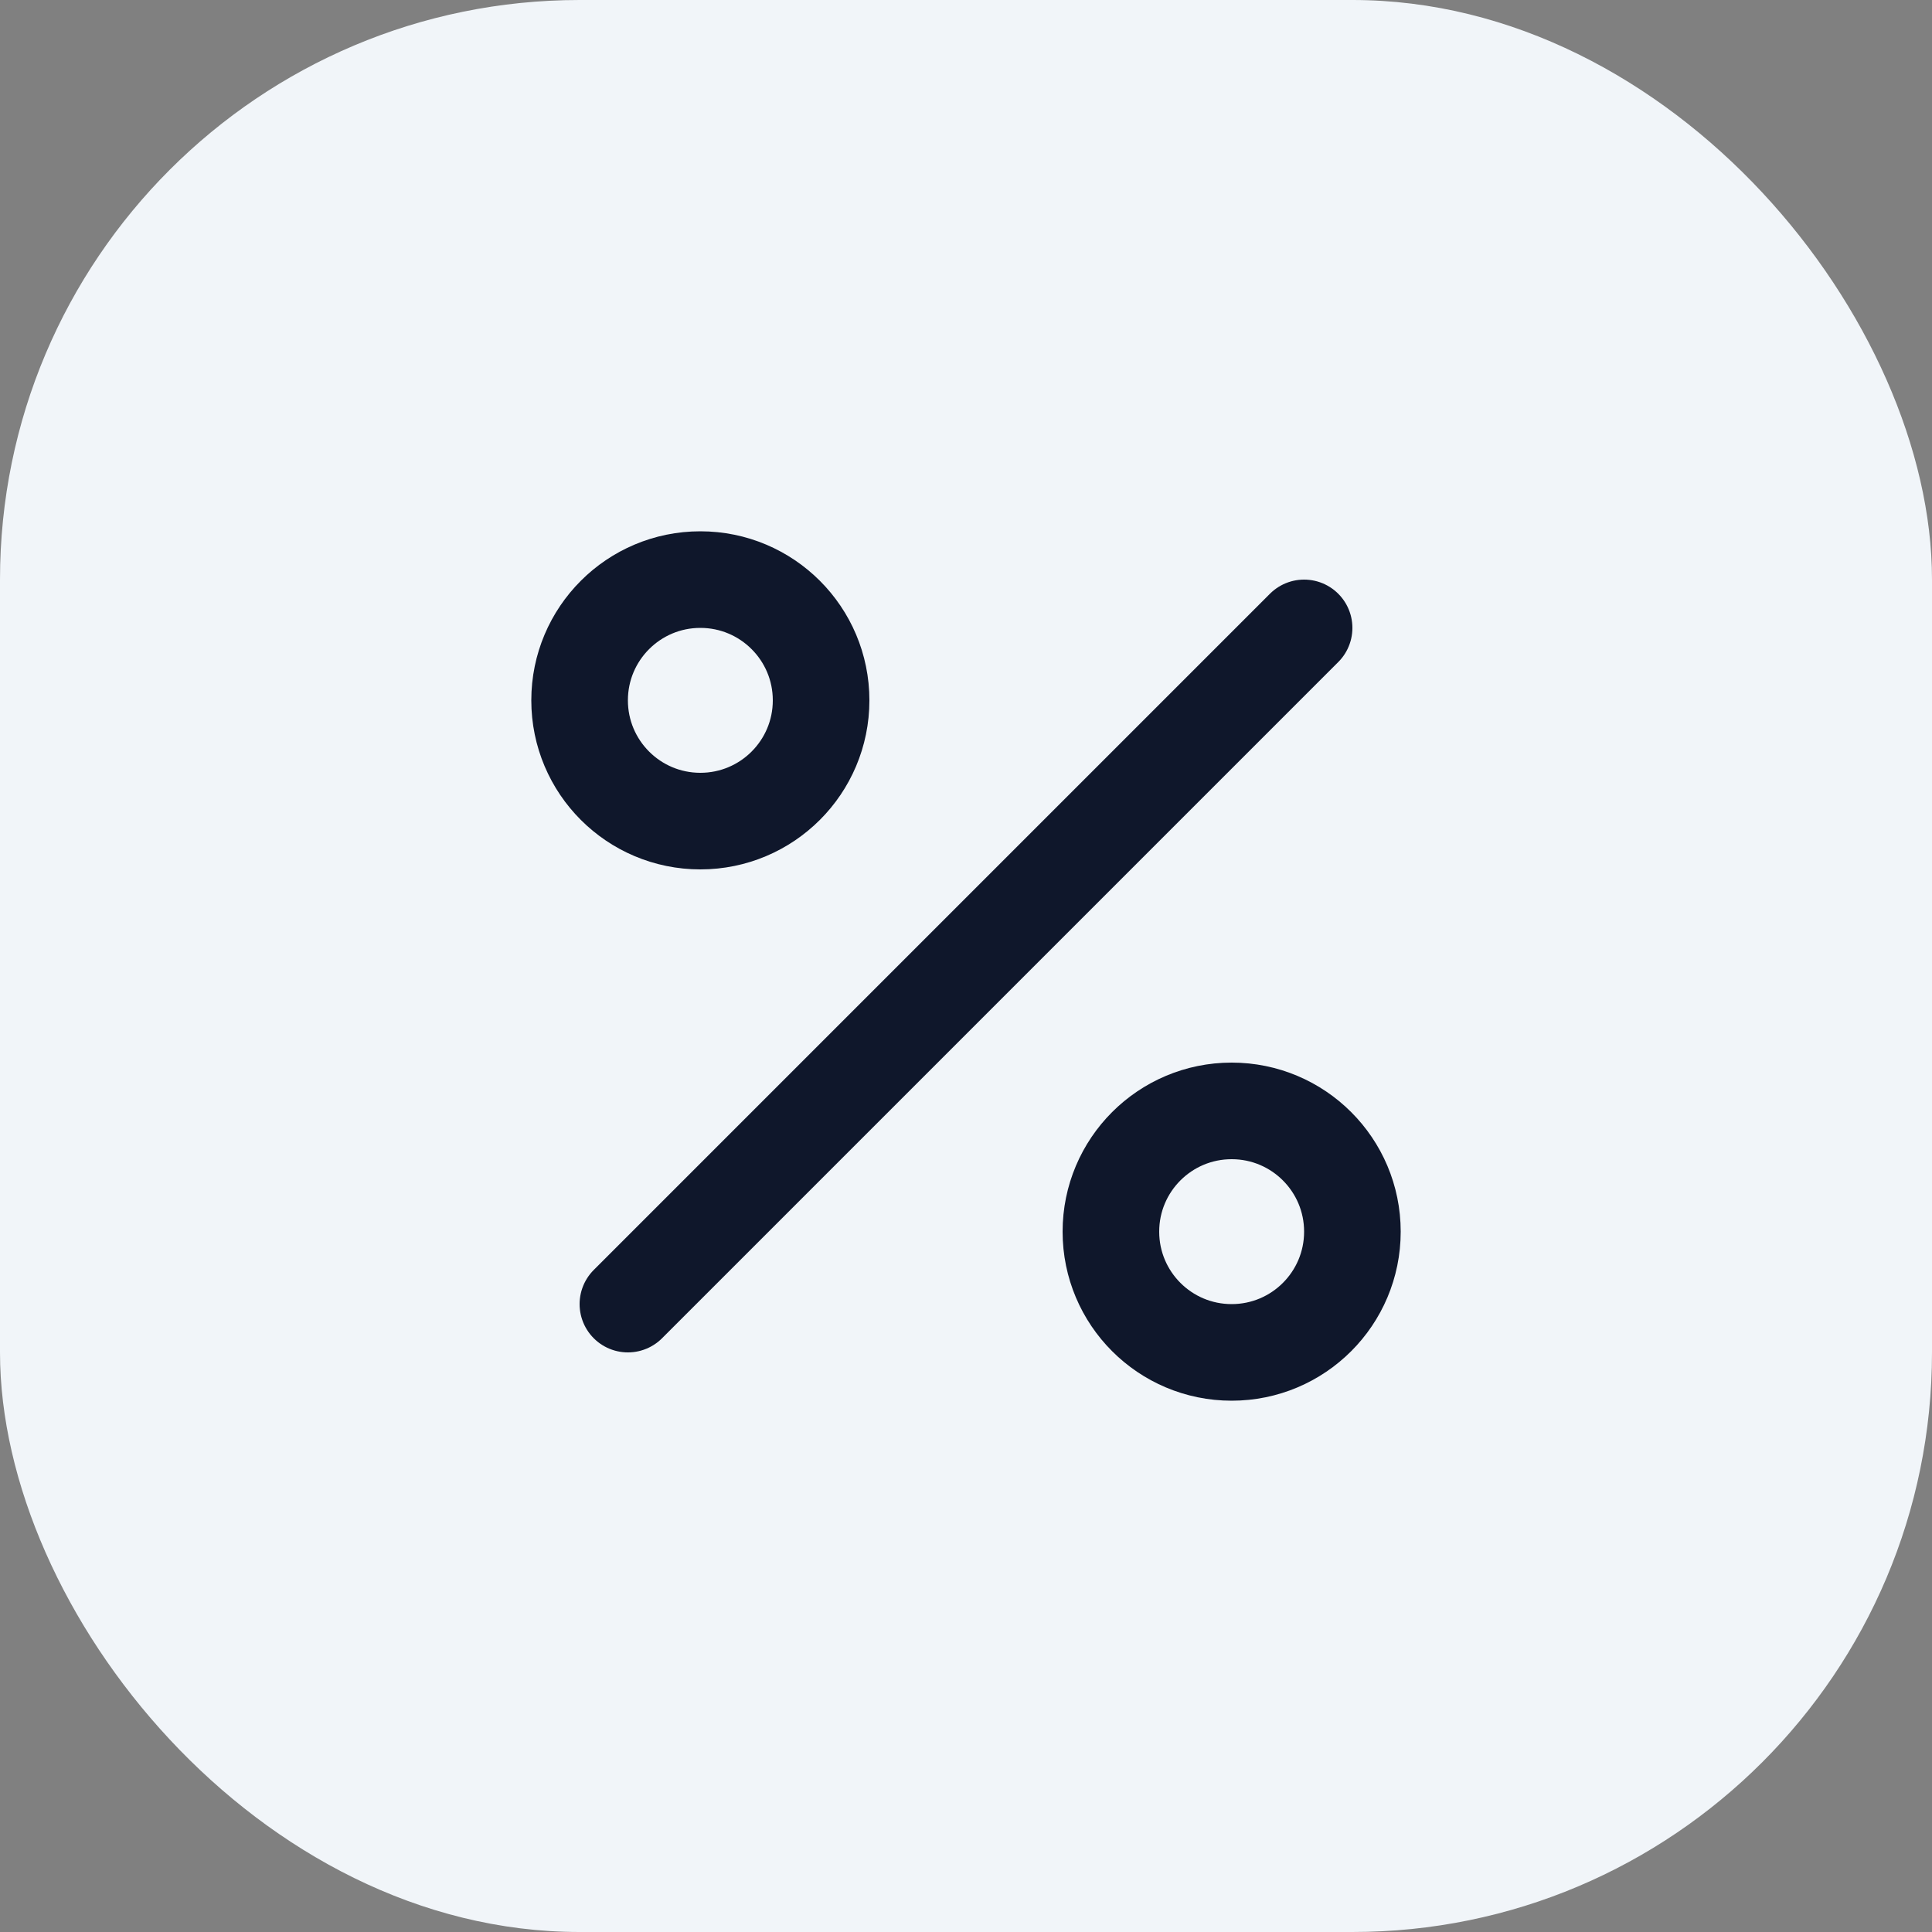
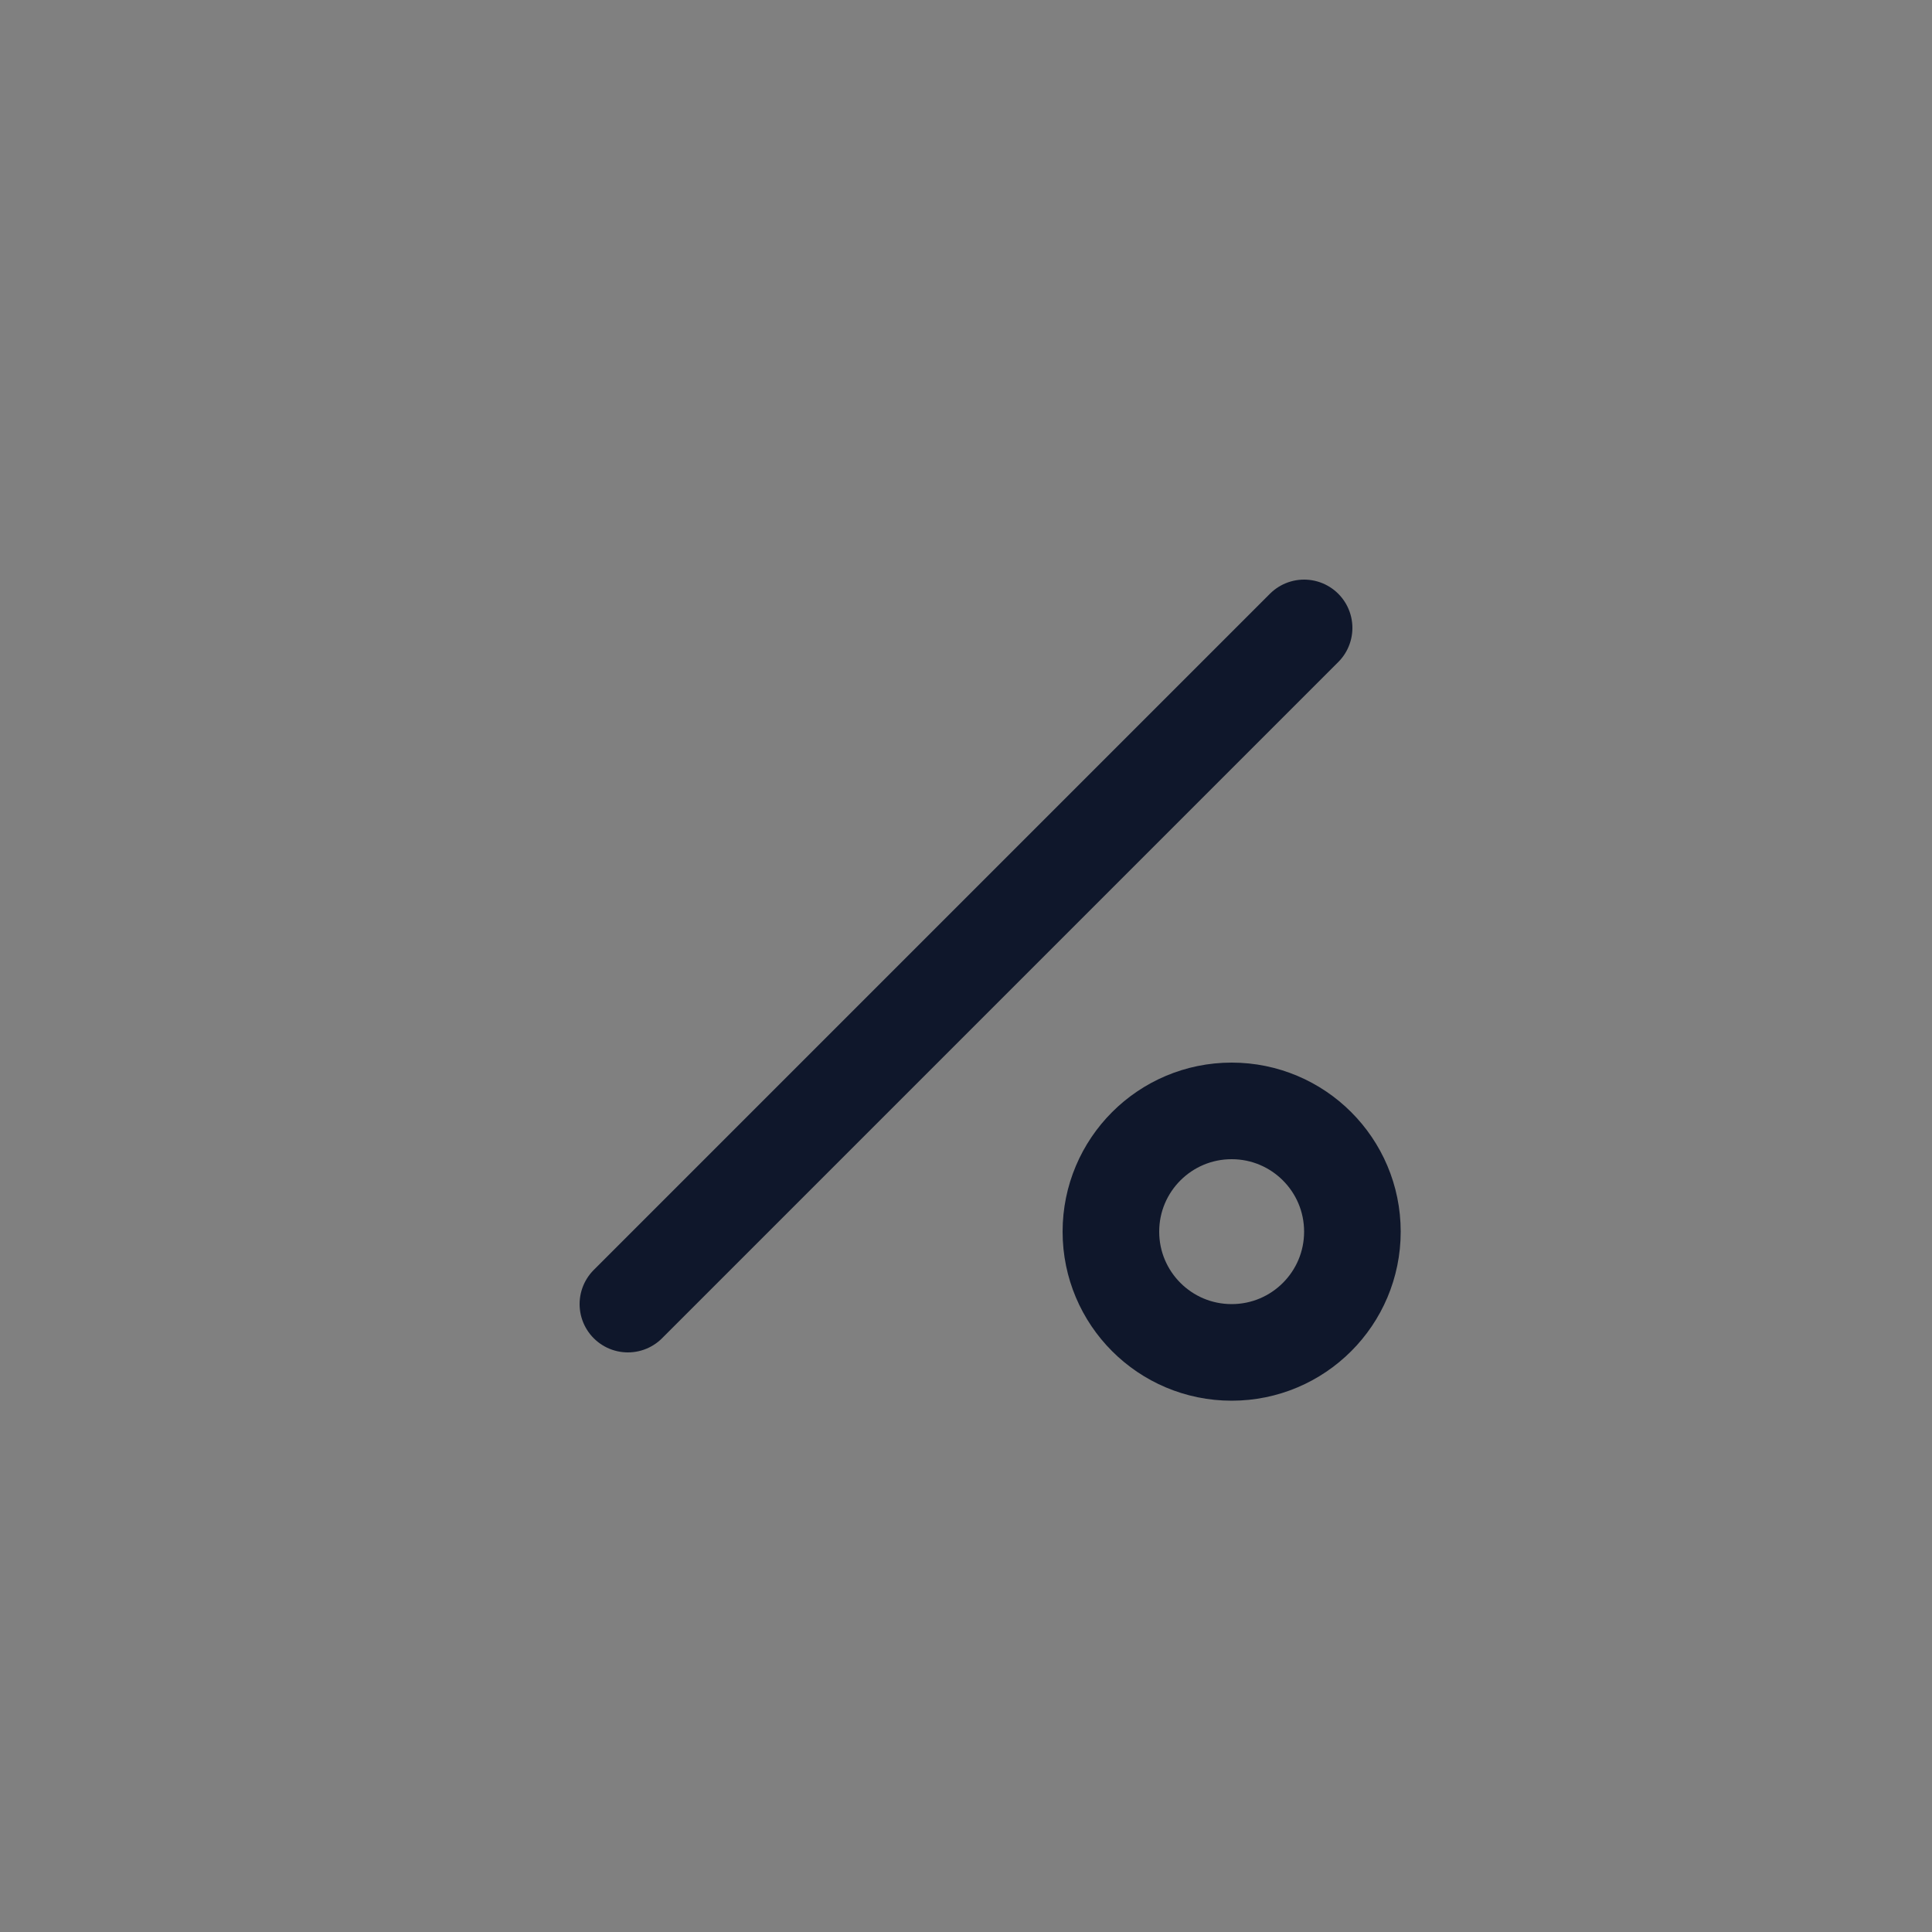
<svg xmlns="http://www.w3.org/2000/svg" width="40" height="40" viewBox="0 0 40 40" fill="none">
  <rect x="0" y="0" width="40" height="40" fill="#808080" stroke="none" />
-   <rect width="40" height="40" rx="12" fill="#F1F5F9" />
  <path d="M27 13L13 27" stroke="#0F172B" stroke-width="2" stroke-linecap="round" stroke-linejoin="round" />
-   <path d="M14.5 17C15.881 17 17 15.881 17 14.5C17 13.119 15.881 12 14.5 12C13.119 12 12 13.119 12 14.5C12 15.881 13.119 17 14.5 17Z" stroke="#0F172B" stroke-width="2" stroke-linecap="round" stroke-linejoin="round" />
  <path d="M25.5 28C26.881 28 28 26.881 28 25.5C28 24.119 26.881 23 25.5 23C24.119 23 23 24.119 23 25.5C23 26.881 24.119 28 25.5 28Z" stroke="#0F172B" stroke-width="2" stroke-linecap="round" stroke-linejoin="round" />
</svg>